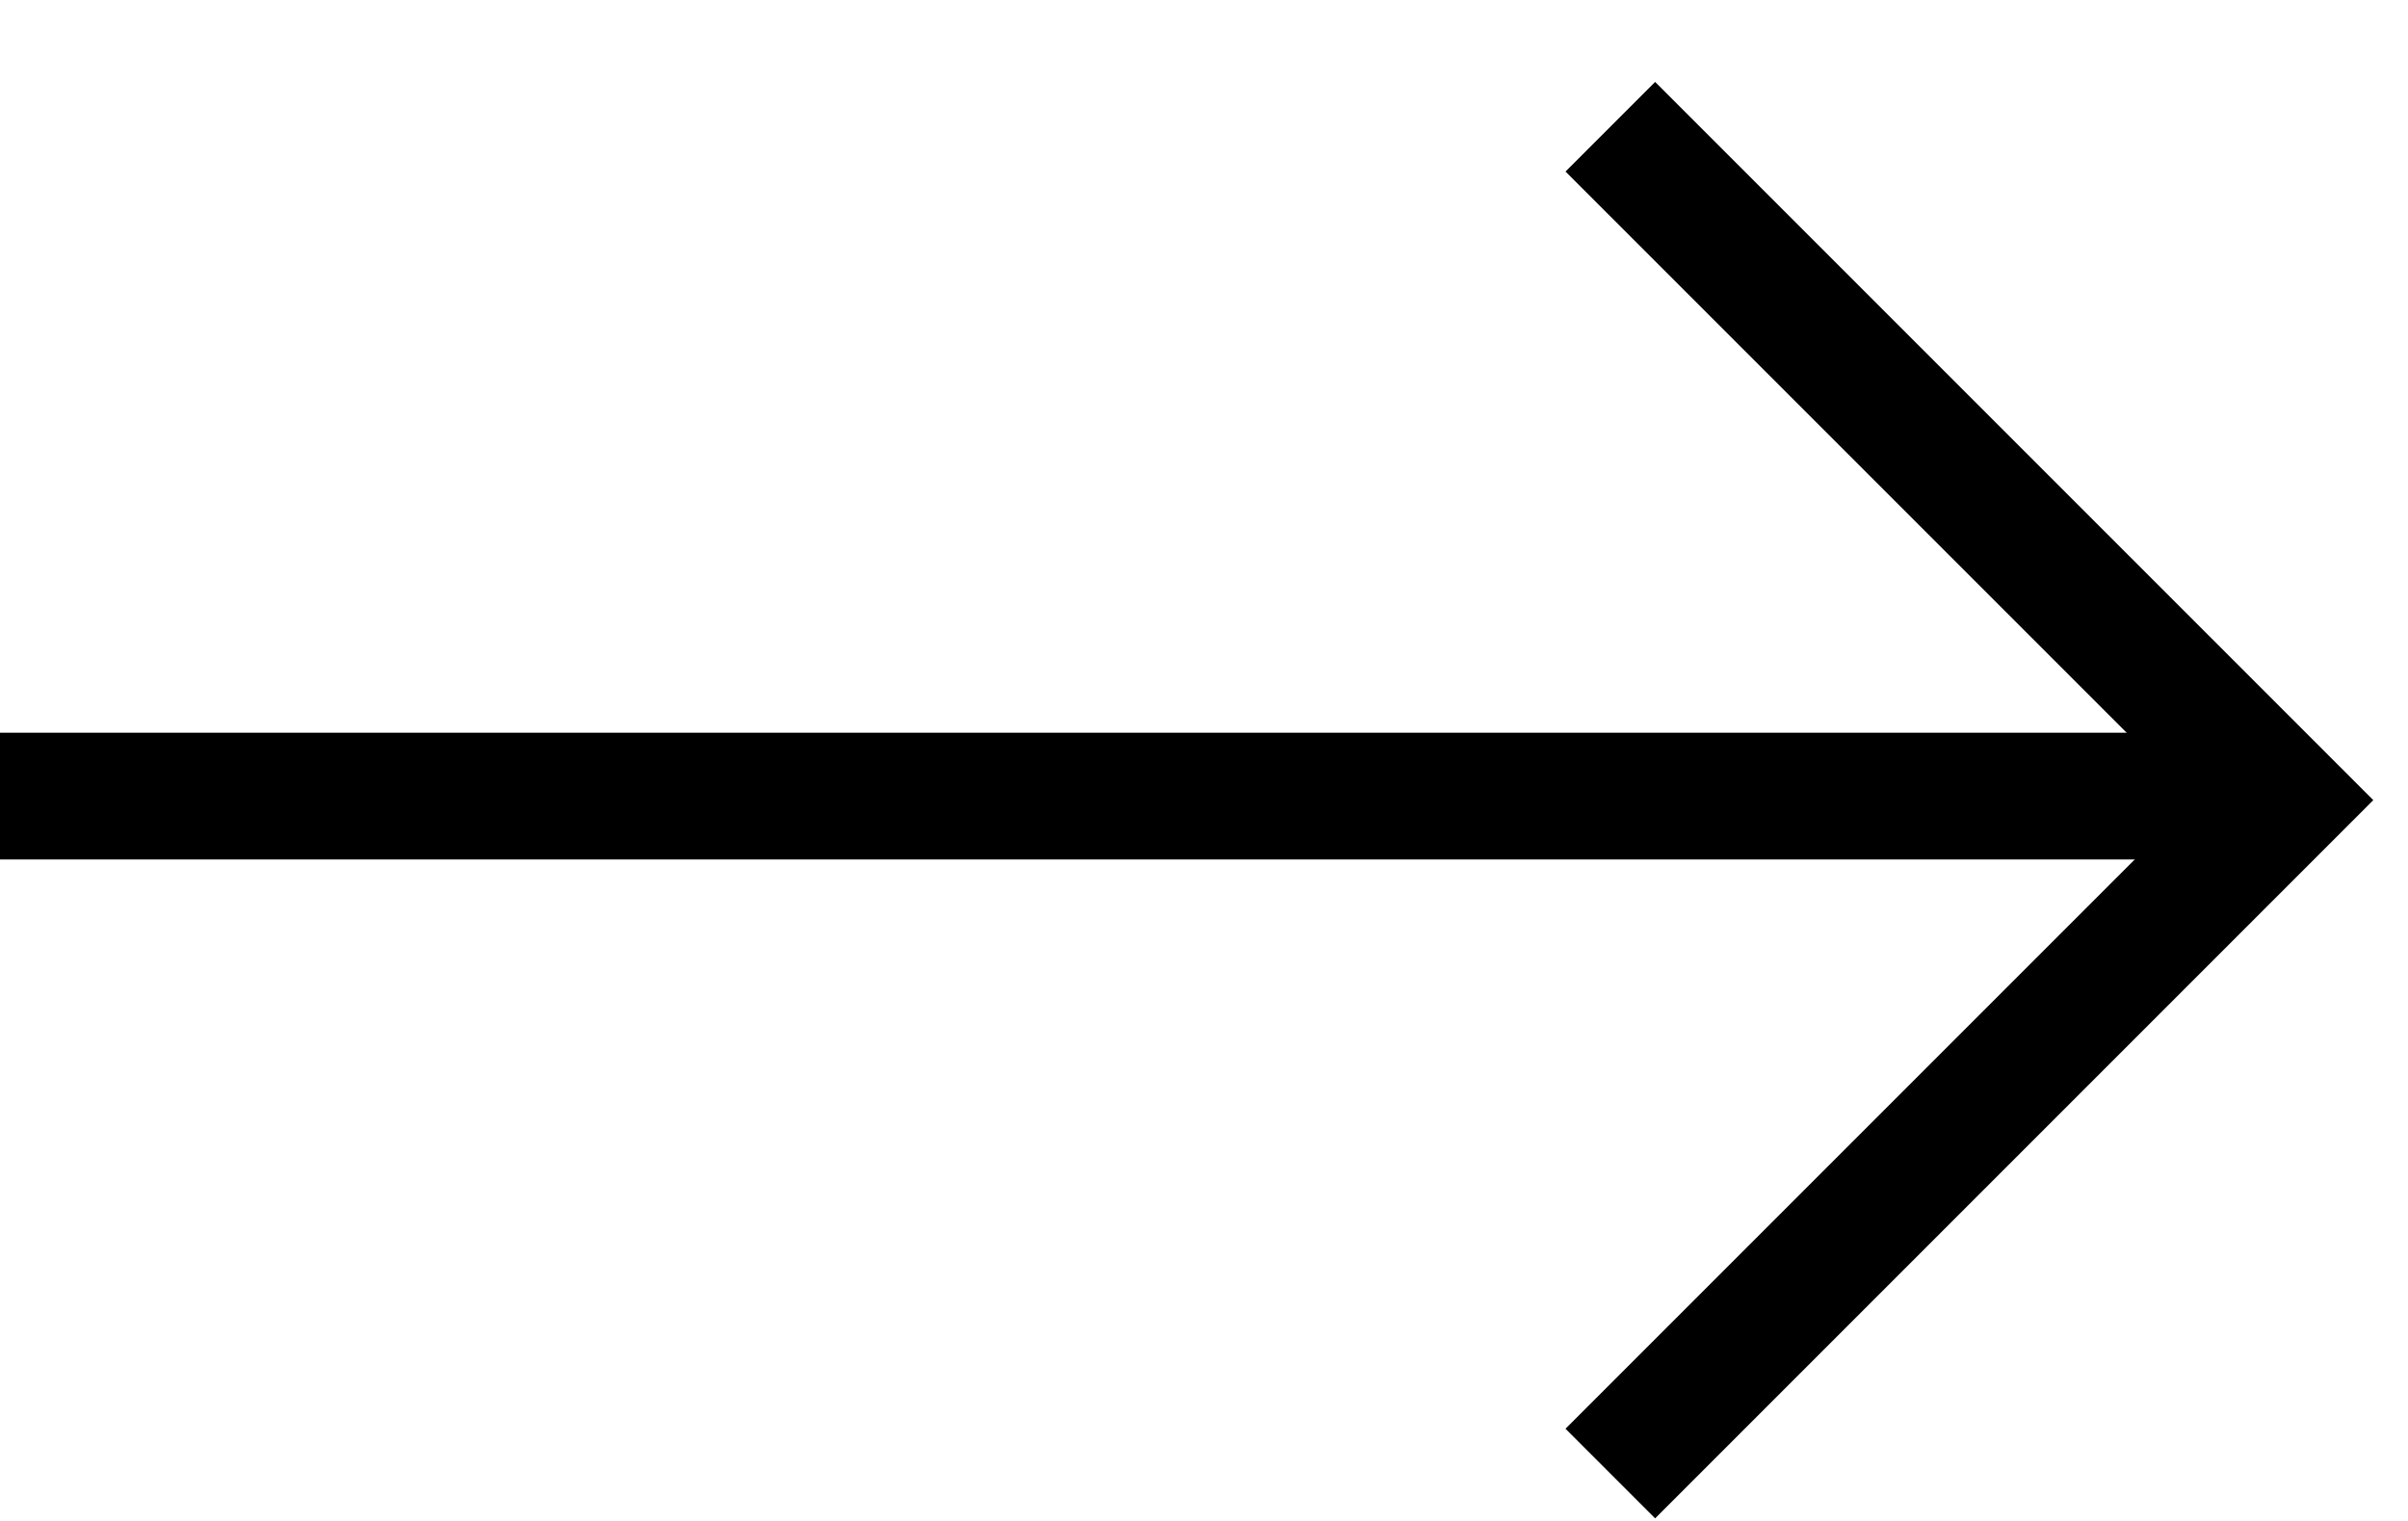
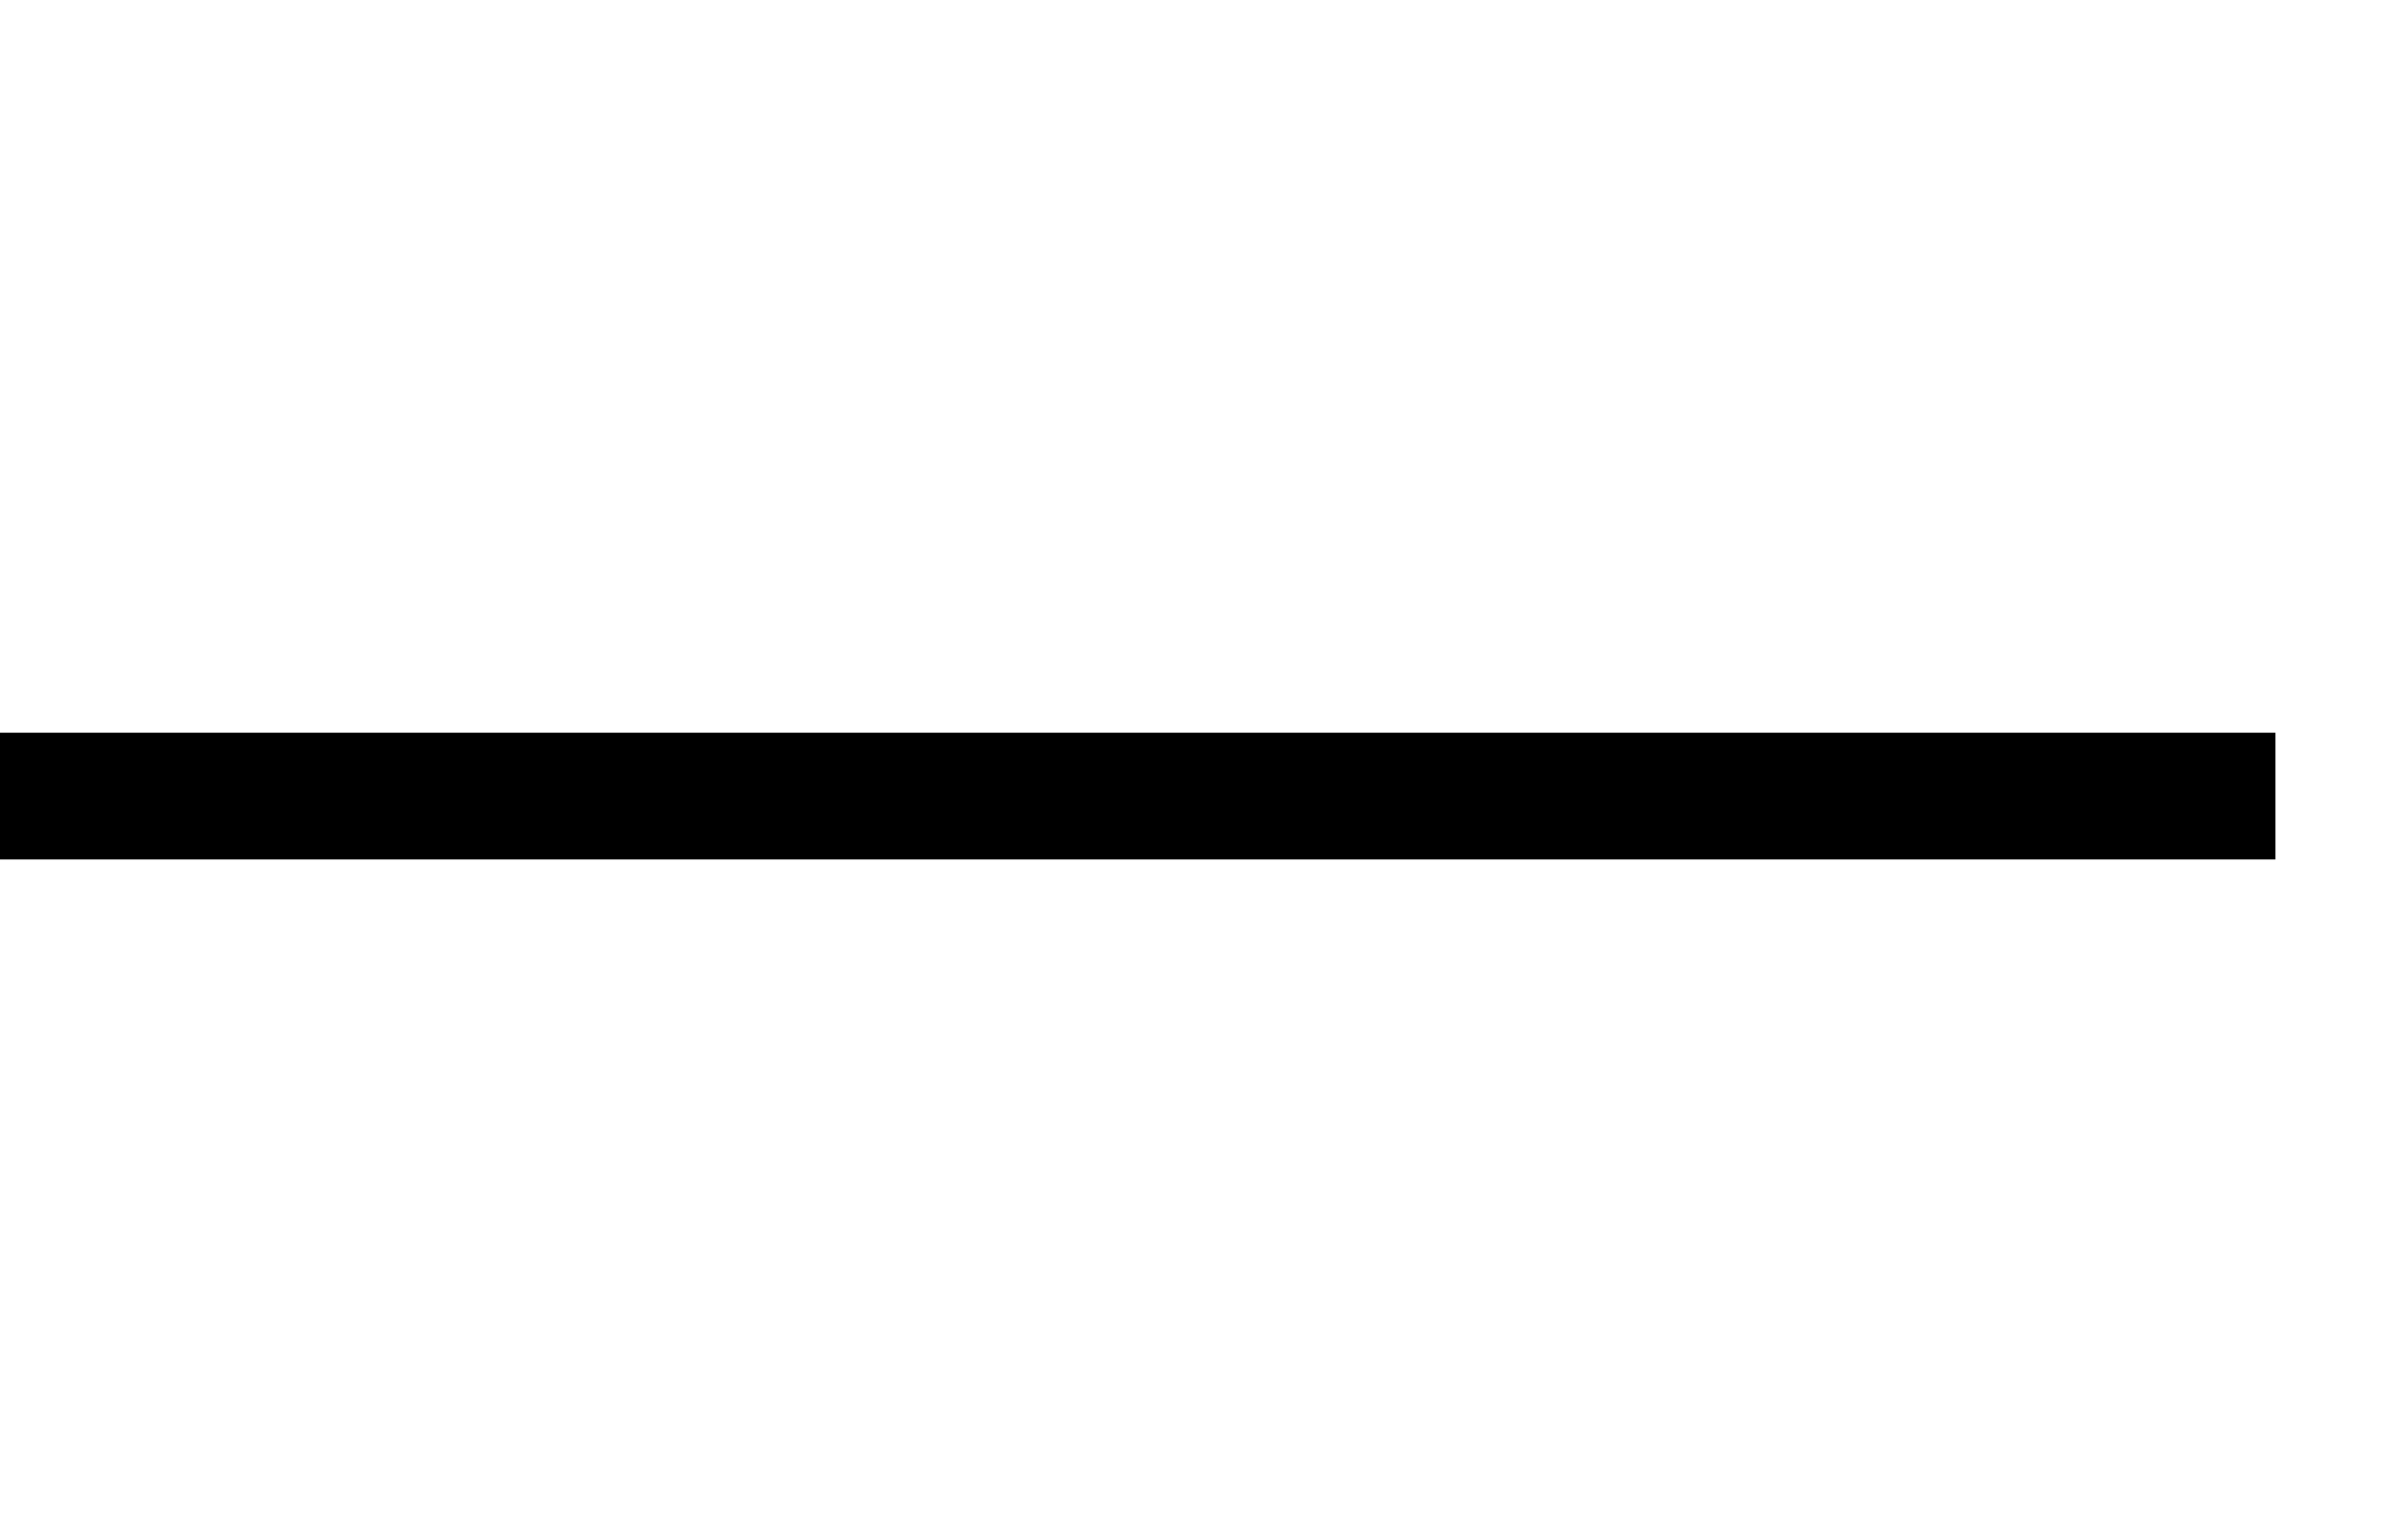
<svg xmlns="http://www.w3.org/2000/svg" width="19" height="12" viewBox="0 0 19 12" fill="none">
-   <path d="M12.706 1L18.019 6.313L12.706 11.626" stroke="black" />
  <path d="M17.954 6.281H0" stroke="black" />
</svg>